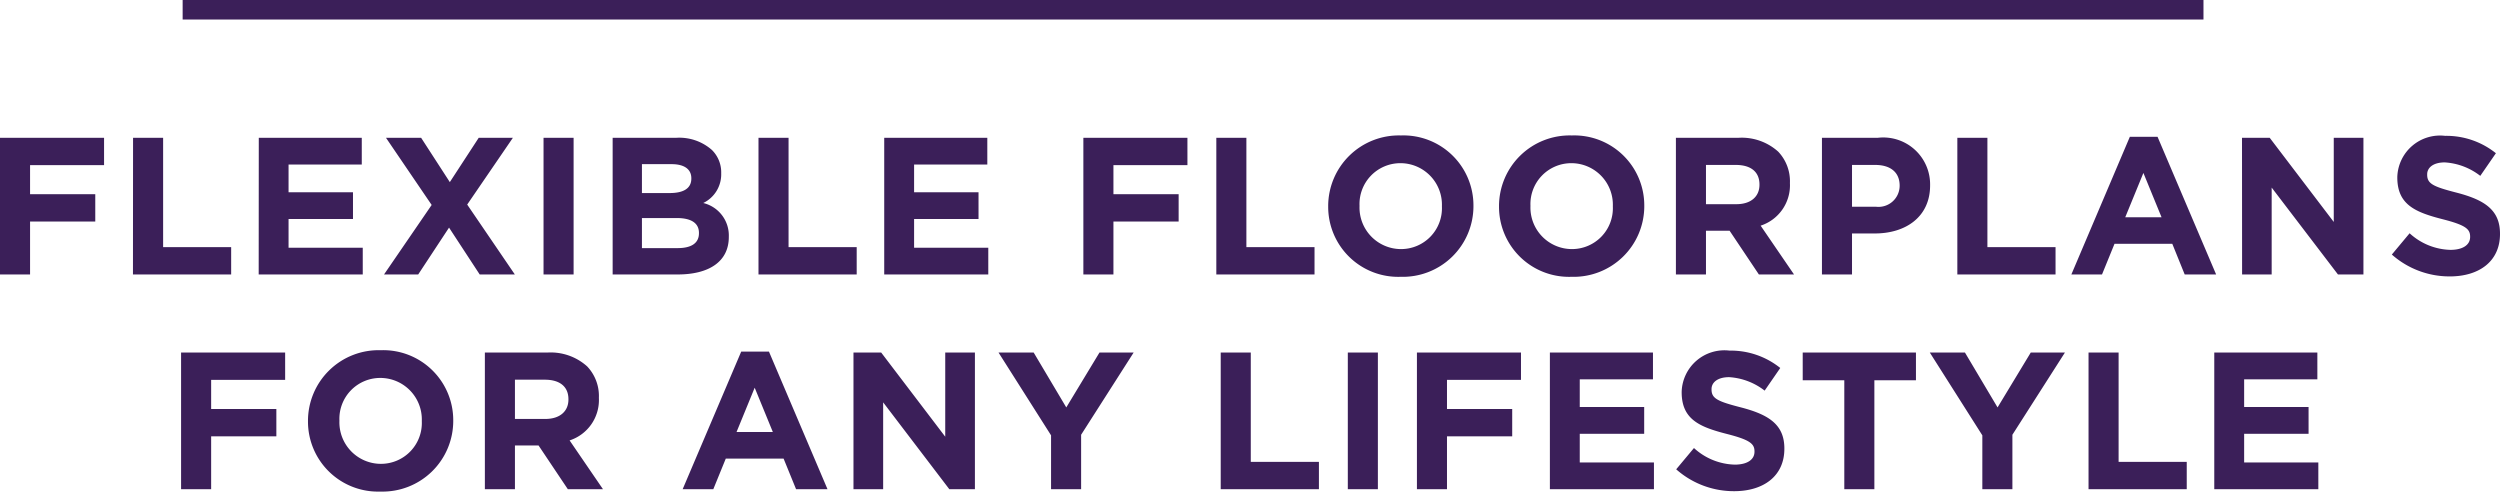
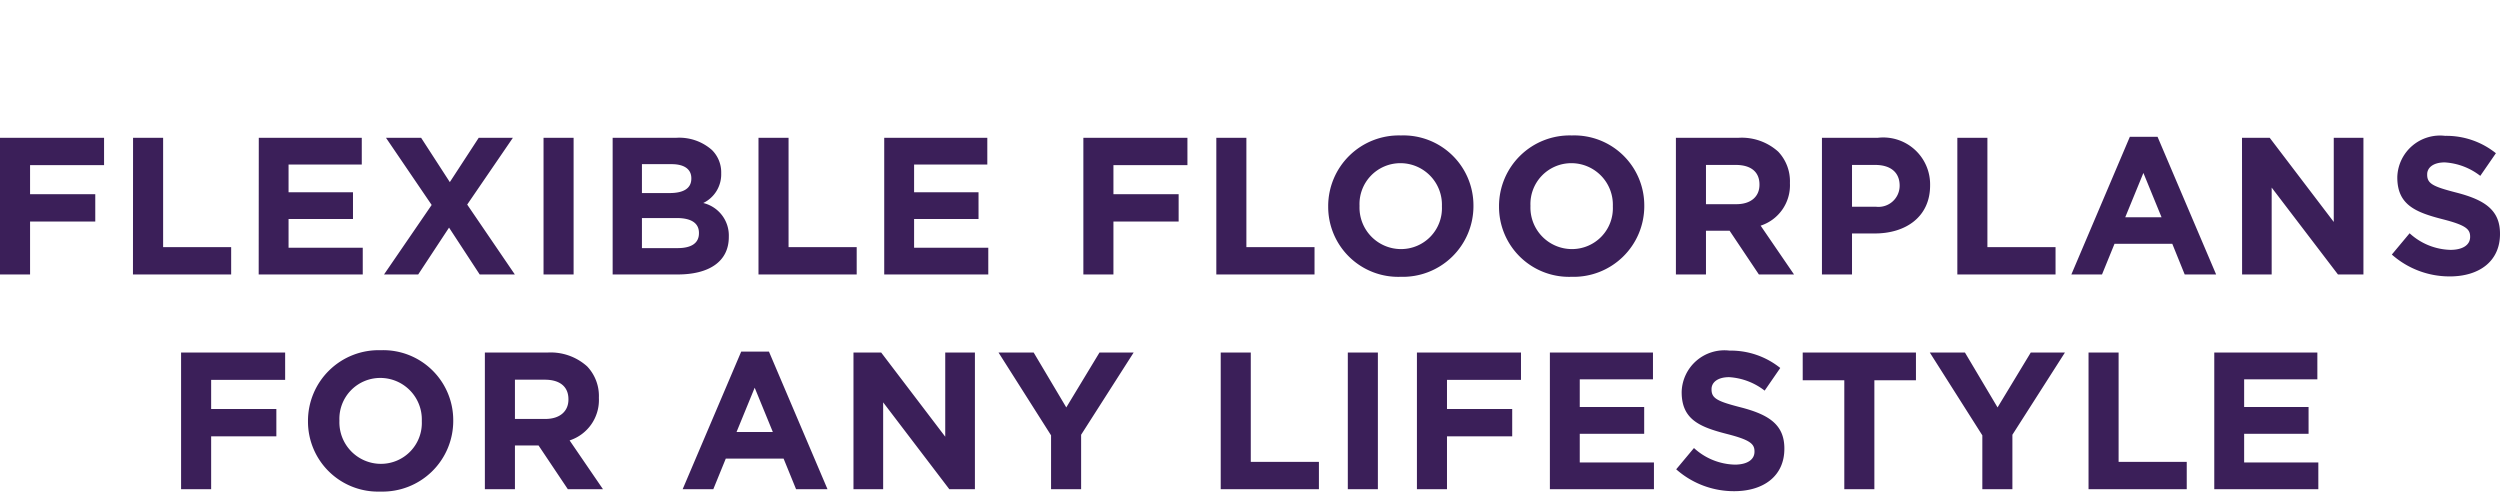
<svg xmlns="http://www.w3.org/2000/svg" viewBox="305.145 2562.942 128.05 25.178">
  <defs>
    <style>.a{fill:#3b1f59;}.b{fill:none;stroke:#3b1f59;}</style>
  </defs>
  <g transform="translate(186 2543)">
    <path class="a" d="M-63.855,0h1.54V-2.71h3.34v-1.4h-3.34V-5.6h3.79V-7h-5.33Zm6.81,0h5.03V-1.4H-55.5V-7h-1.54Zm6.44,0h5.33V-1.37h-3.8V-2.84h3.3V-4.21h-3.3V-5.63h3.75V-7H-50.6Zm6.42,0h1.75l1.58-2.4,1.57,2.4h1.8l-2.44-3.58L-37.585-7h-1.75l-1.48,2.27L-42.285-7h-1.8l2.34,3.44Zm8.17,0h1.54V-7h-1.54Zm3.54,0h3.33c1.58,0,2.62-.64,2.62-1.92v-.02a1.711,1.711,0,0,0-1.31-1.72,1.628,1.628,0,0,0,.92-1.51v-.02a1.605,1.605,0,0,0-.48-1.19A2.527,2.527,0,0,0-29.225-7h-3.25Zm1.5-4.17V-5.65h1.52c.65,0,1.01.26,1.01.72v.02c0,.52-.43.74-1.11.74Zm0,2.82V-2.89h1.78c.79,0,1.14.29,1.14.76v.02c0,.52-.41.76-1.09.76ZM-25.005,0h5.03V-1.4h-3.49V-7h-1.54Zm6.44,0h5.33V-1.37h-3.8V-2.84h3.3V-4.21h-3.3V-5.63h3.75V-7h-5.28Zm10.2,0h1.54V-2.71h3.34v-1.4h-3.34V-5.6h3.79V-7h-5.33Zm6.81,0h5.03V-1.4H-.015V-7h-1.54Zm9.44.12a3.62,3.62,0,0,0,3.73-3.62v-.02A3.586,3.586,0,0,0,7.9-7.12,3.62,3.62,0,0,0,4.175-3.5v.02A3.586,3.586,0,0,0,7.885.12ZM7.9-1.3a2.127,2.127,0,0,1-2.12-2.2v-.02a2.093,2.093,0,0,1,2.1-2.18A2.127,2.127,0,0,1,10-3.5v.02A2.093,2.093,0,0,1,7.9-1.3ZM16.635.12a3.62,3.62,0,0,0,3.73-3.62v-.02a3.586,3.586,0,0,0-3.71-3.6,3.62,3.62,0,0,0-3.73,3.62v.02A3.586,3.586,0,0,0,16.635.12Zm.02-1.42a2.127,2.127,0,0,1-2.12-2.2v-.02a2.093,2.093,0,0,1,2.1-2.18,2.127,2.127,0,0,1,2.12,2.2v.02A2.093,2.093,0,0,1,16.655-1.3ZM21.985,0h1.54V-2.24h1.21L26.235,0h1.8l-1.71-2.5a2.174,2.174,0,0,0,1.5-2.17v-.02a2.2,2.2,0,0,0-.6-1.6A2.79,2.79,0,0,0,25.185-7h-3.2Zm1.54-3.6V-5.61h1.53c.75,0,1.21.34,1.21,1v.02c0,.59-.43.99-1.18.99ZM29.465,0h1.54V-2.1h1.17c1.57,0,2.83-.84,2.83-2.46v-.02A2.4,2.4,0,0,0,32.325-7h-2.86Zm1.54-3.47V-5.61h1.19c.77,0,1.25.37,1.25,1.06v.02a1.084,1.084,0,0,1-1.22,1.06ZM36.4,0h5.03V-1.4h-3.49V-7H36.4Zm5.84,0h1.57l.64-1.57h2.96L48.045,0h1.61l-3-7.05h-1.42ZM45-2.93l.93-2.27.93,2.27ZM50.985,0H52.5V-4.45L55.895,0H57.2V-7h-1.52v4.31L52.4-7h-1.42Zm10.64.1c1.51,0,2.57-.78,2.57-2.17v-.02c0-1.22-.8-1.73-2.22-2.1-1.21-.31-1.51-.46-1.51-.92v-.02c0-.34.31-.61.9-.61a3.285,3.285,0,0,1,1.82.69l.8-1.16a4.052,4.052,0,0,0-2.6-.89,2.19,2.19,0,0,0-2.45,2.11v.02c0,1.39.91,1.78,2.32,2.14,1.17.3,1.41.5,1.41.89v.02c0,.41-.38.66-1.01.66a3.211,3.211,0,0,1-2.09-.85l-.91,1.09A4.454,4.454,0,0,0,61.625.1ZM-54.58,11h1.54V8.29h3.34V6.89h-3.34V5.4h3.79V4h-5.33Zm10.21.12A3.62,3.62,0,0,0-40.64,7.5V7.48a3.586,3.586,0,0,0-3.71-3.6A3.62,3.62,0,0,0-48.08,7.5v.02A3.586,3.586,0,0,0-44.37,11.12Zm.02-1.42a2.127,2.127,0,0,1-2.12-2.2V7.48a2.093,2.093,0,0,1,2.1-2.18,2.127,2.127,0,0,1,2.12,2.2v.02A2.093,2.093,0,0,1-44.35,9.7Zm5.33,1.3h1.54V8.76h1.21l1.5,2.24h1.8l-1.71-2.5a2.174,2.174,0,0,0,1.5-2.17V6.31a2.2,2.2,0,0,0-.6-1.6A2.79,2.79,0,0,0-35.82,4h-3.2Zm1.54-3.6V5.39h1.53c.75,0,1.21.34,1.21,1v.02c0,.59-.43.99-1.18.99Zm8.59,3.6h1.57l.64-1.57h2.96l.64,1.57h1.61l-3-7.05h-1.42Zm2.76-2.93.93-2.27.93,2.27ZM-20.14,11h1.52V6.55L-15.23,11h1.31V4h-1.52V8.31L-18.72,4h-1.42Zm10.12,0h1.54V8.21L-5.79,4H-7.54l-1.7,2.81L-10.91,4h-1.8l2.69,4.24Zm8.69,0H3.7V9.6H.21V4H-1.33Zm6.51,0H6.72V4H5.18Zm3.54,0h1.54V8.29H13.6V6.89H10.26V5.4h3.79V4H8.72Zm6.81,0h5.33V9.63h-3.8V8.16h3.3V6.79h-3.3V5.37h3.75V4H15.53Zm9.44.1c1.51,0,2.57-.78,2.57-2.17V8.91c0-1.22-.8-1.73-2.22-2.1-1.21-.31-1.51-.46-1.51-.92V5.87c0-.34.31-.61.9-.61a3.285,3.285,0,0,1,1.82.69l.8-1.16a4.052,4.052,0,0,0-2.6-.89,2.19,2.19,0,0,0-2.45,2.11v.02c0,1.39.91,1.78,2.32,2.14,1.17.3,1.41.5,1.41.89v.02c0,.41-.38.66-1.01.66a3.211,3.211,0,0,1-2.09-.85L22,9.98A4.454,4.454,0,0,0,24.97,11.1Zm5.64-.1h1.54V5.42h2.13V4h-5.8V5.42h2.13Zm7.07,0h1.54V8.21L41.91,4H40.16l-1.7,2.81L36.79,4h-1.8l2.69,4.24Zm5.44,0h5.03V9.6H44.66V4H43.12Zm6.44,0h5.33V9.63h-3.8V8.16h3.3V6.79h-3.3V5.37h3.75V4H49.56Z" transform="translate(183 34)" />
-     <line class="b" x2="103.507" transform="translate(128.5 20.442)" />
  </g>
</svg>